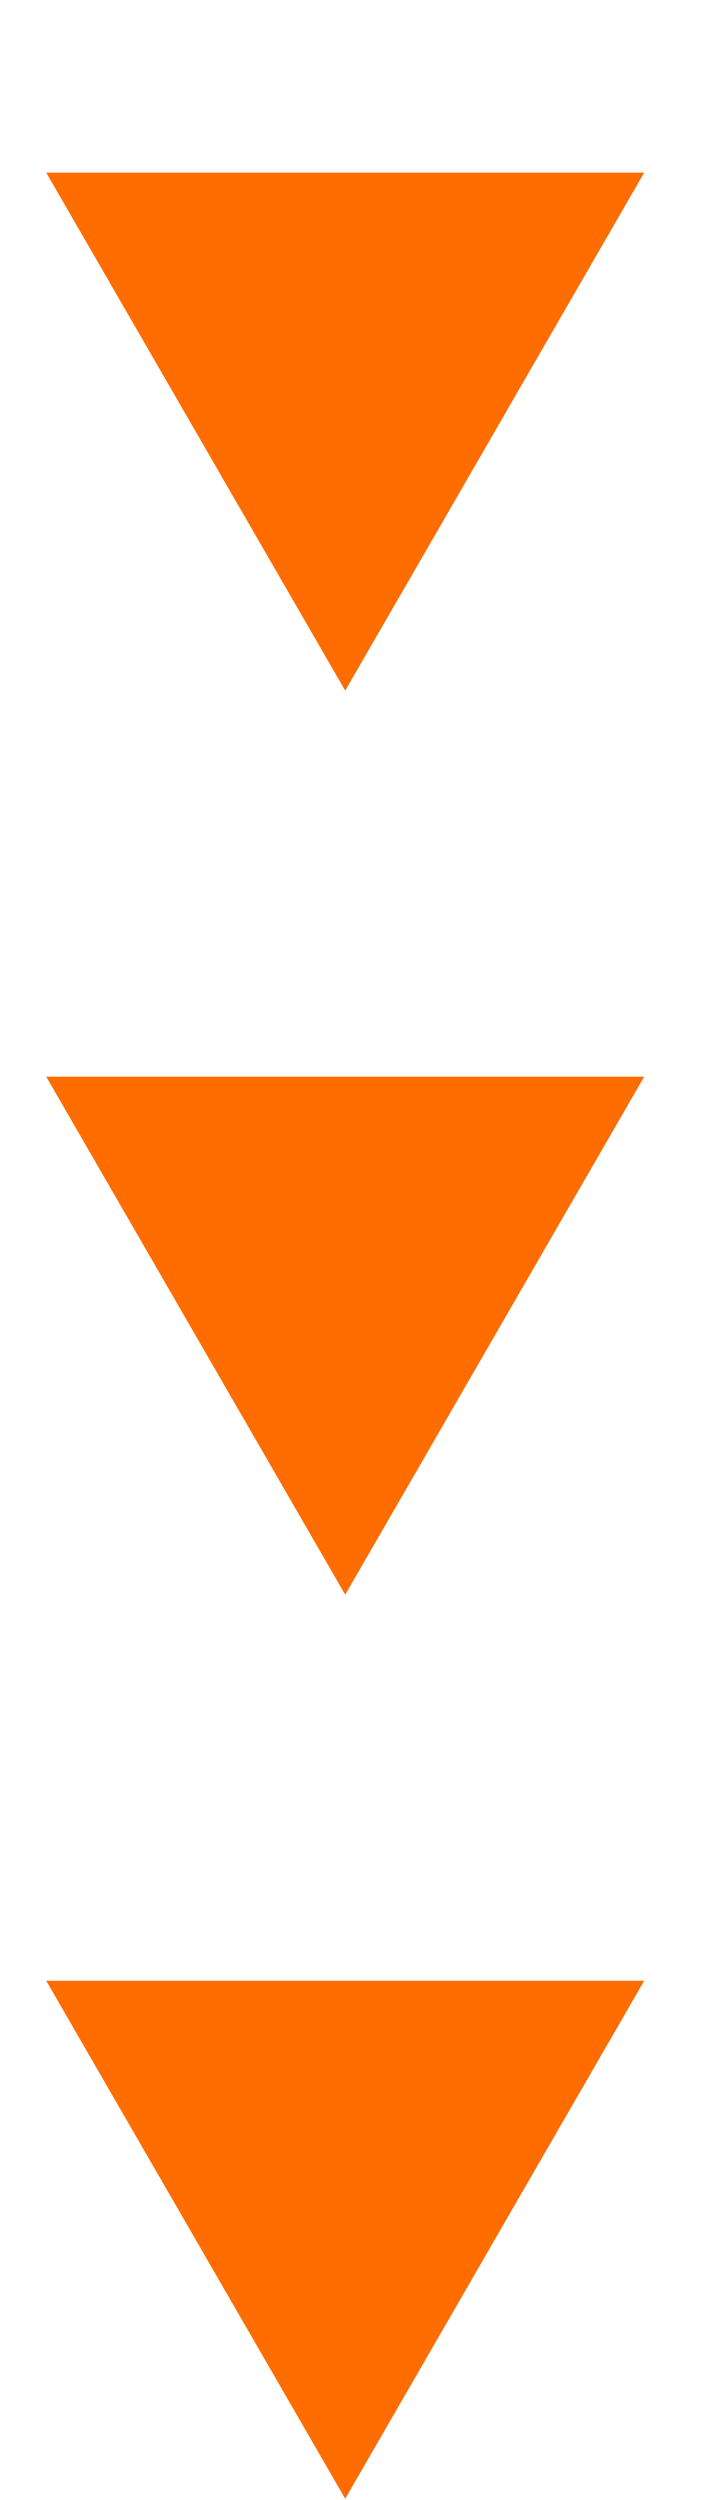
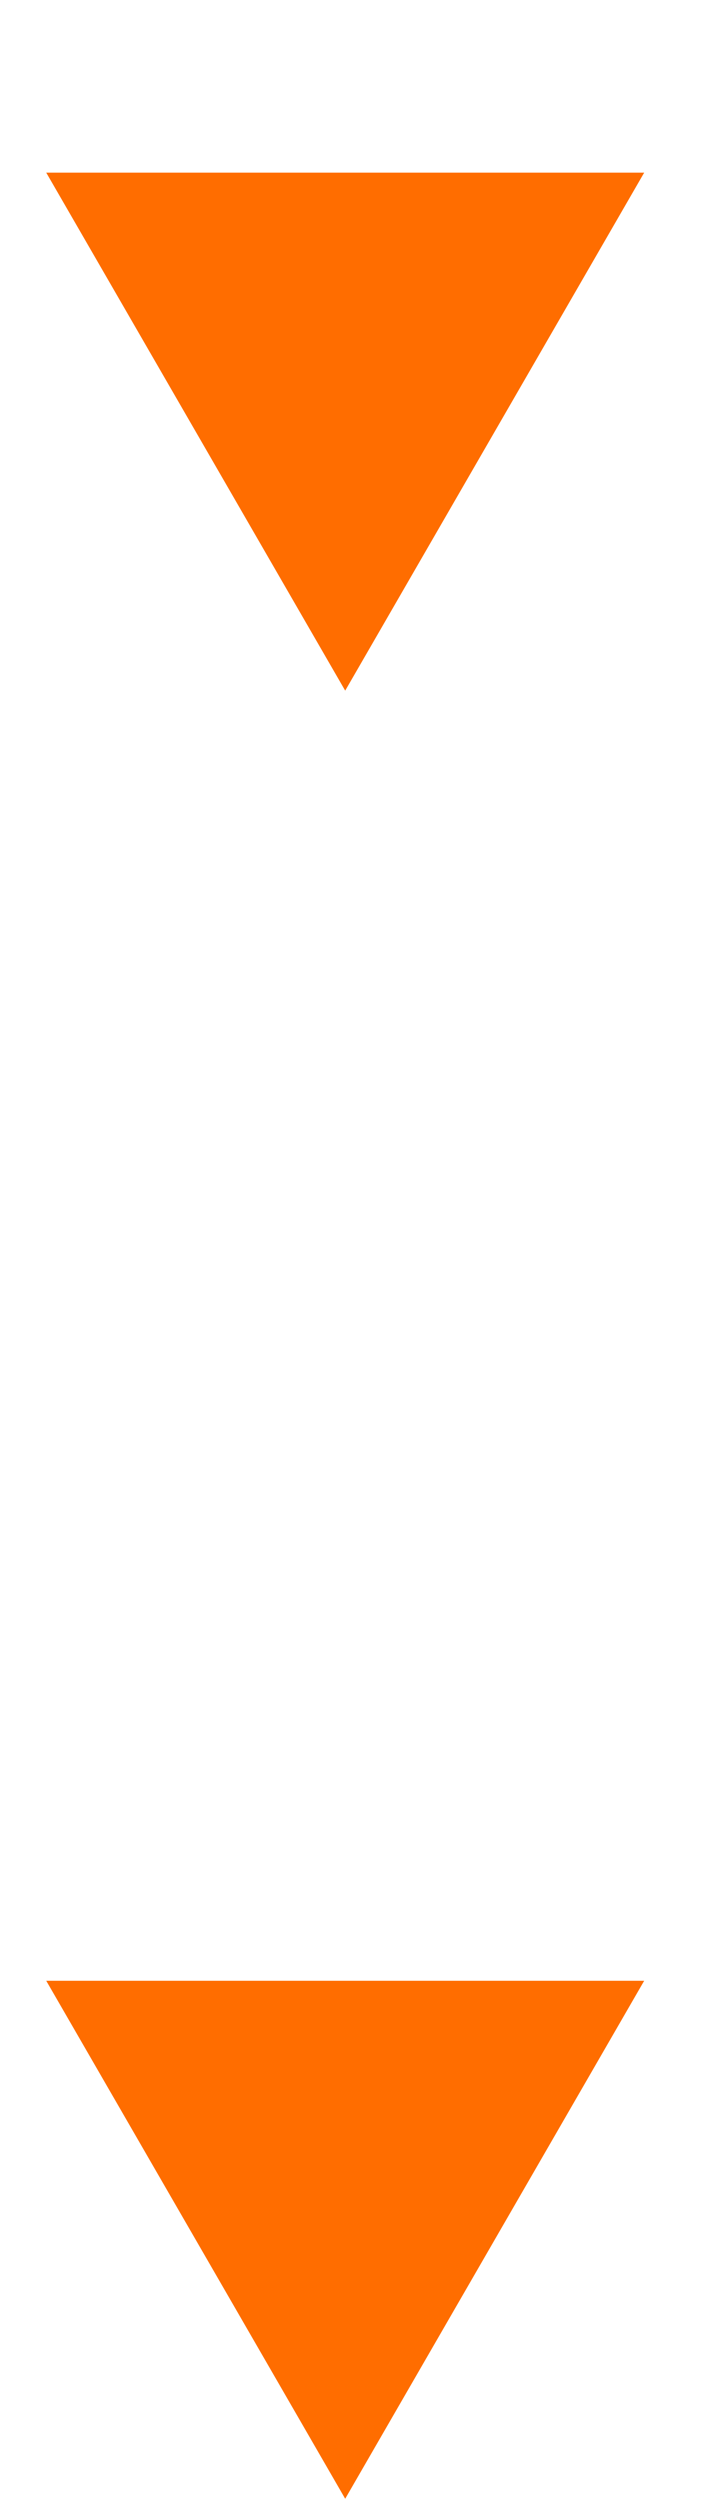
<svg xmlns="http://www.w3.org/2000/svg" width="23" height="82" viewBox="0 0 23 82" fill="none">
  <path d="M11.326 22.653L1.517 5.663L21.136 5.663L11.326 22.653Z" fill="#FF6D00" />
-   <path d="M11.326 52.306L1.517 35.316H21.136L11.326 52.306Z" fill="#FF6D00" />
  <path d="M11.326 81.959L1.517 64.969H21.136L11.326 81.959Z" fill="#FF6D00" />
</svg>